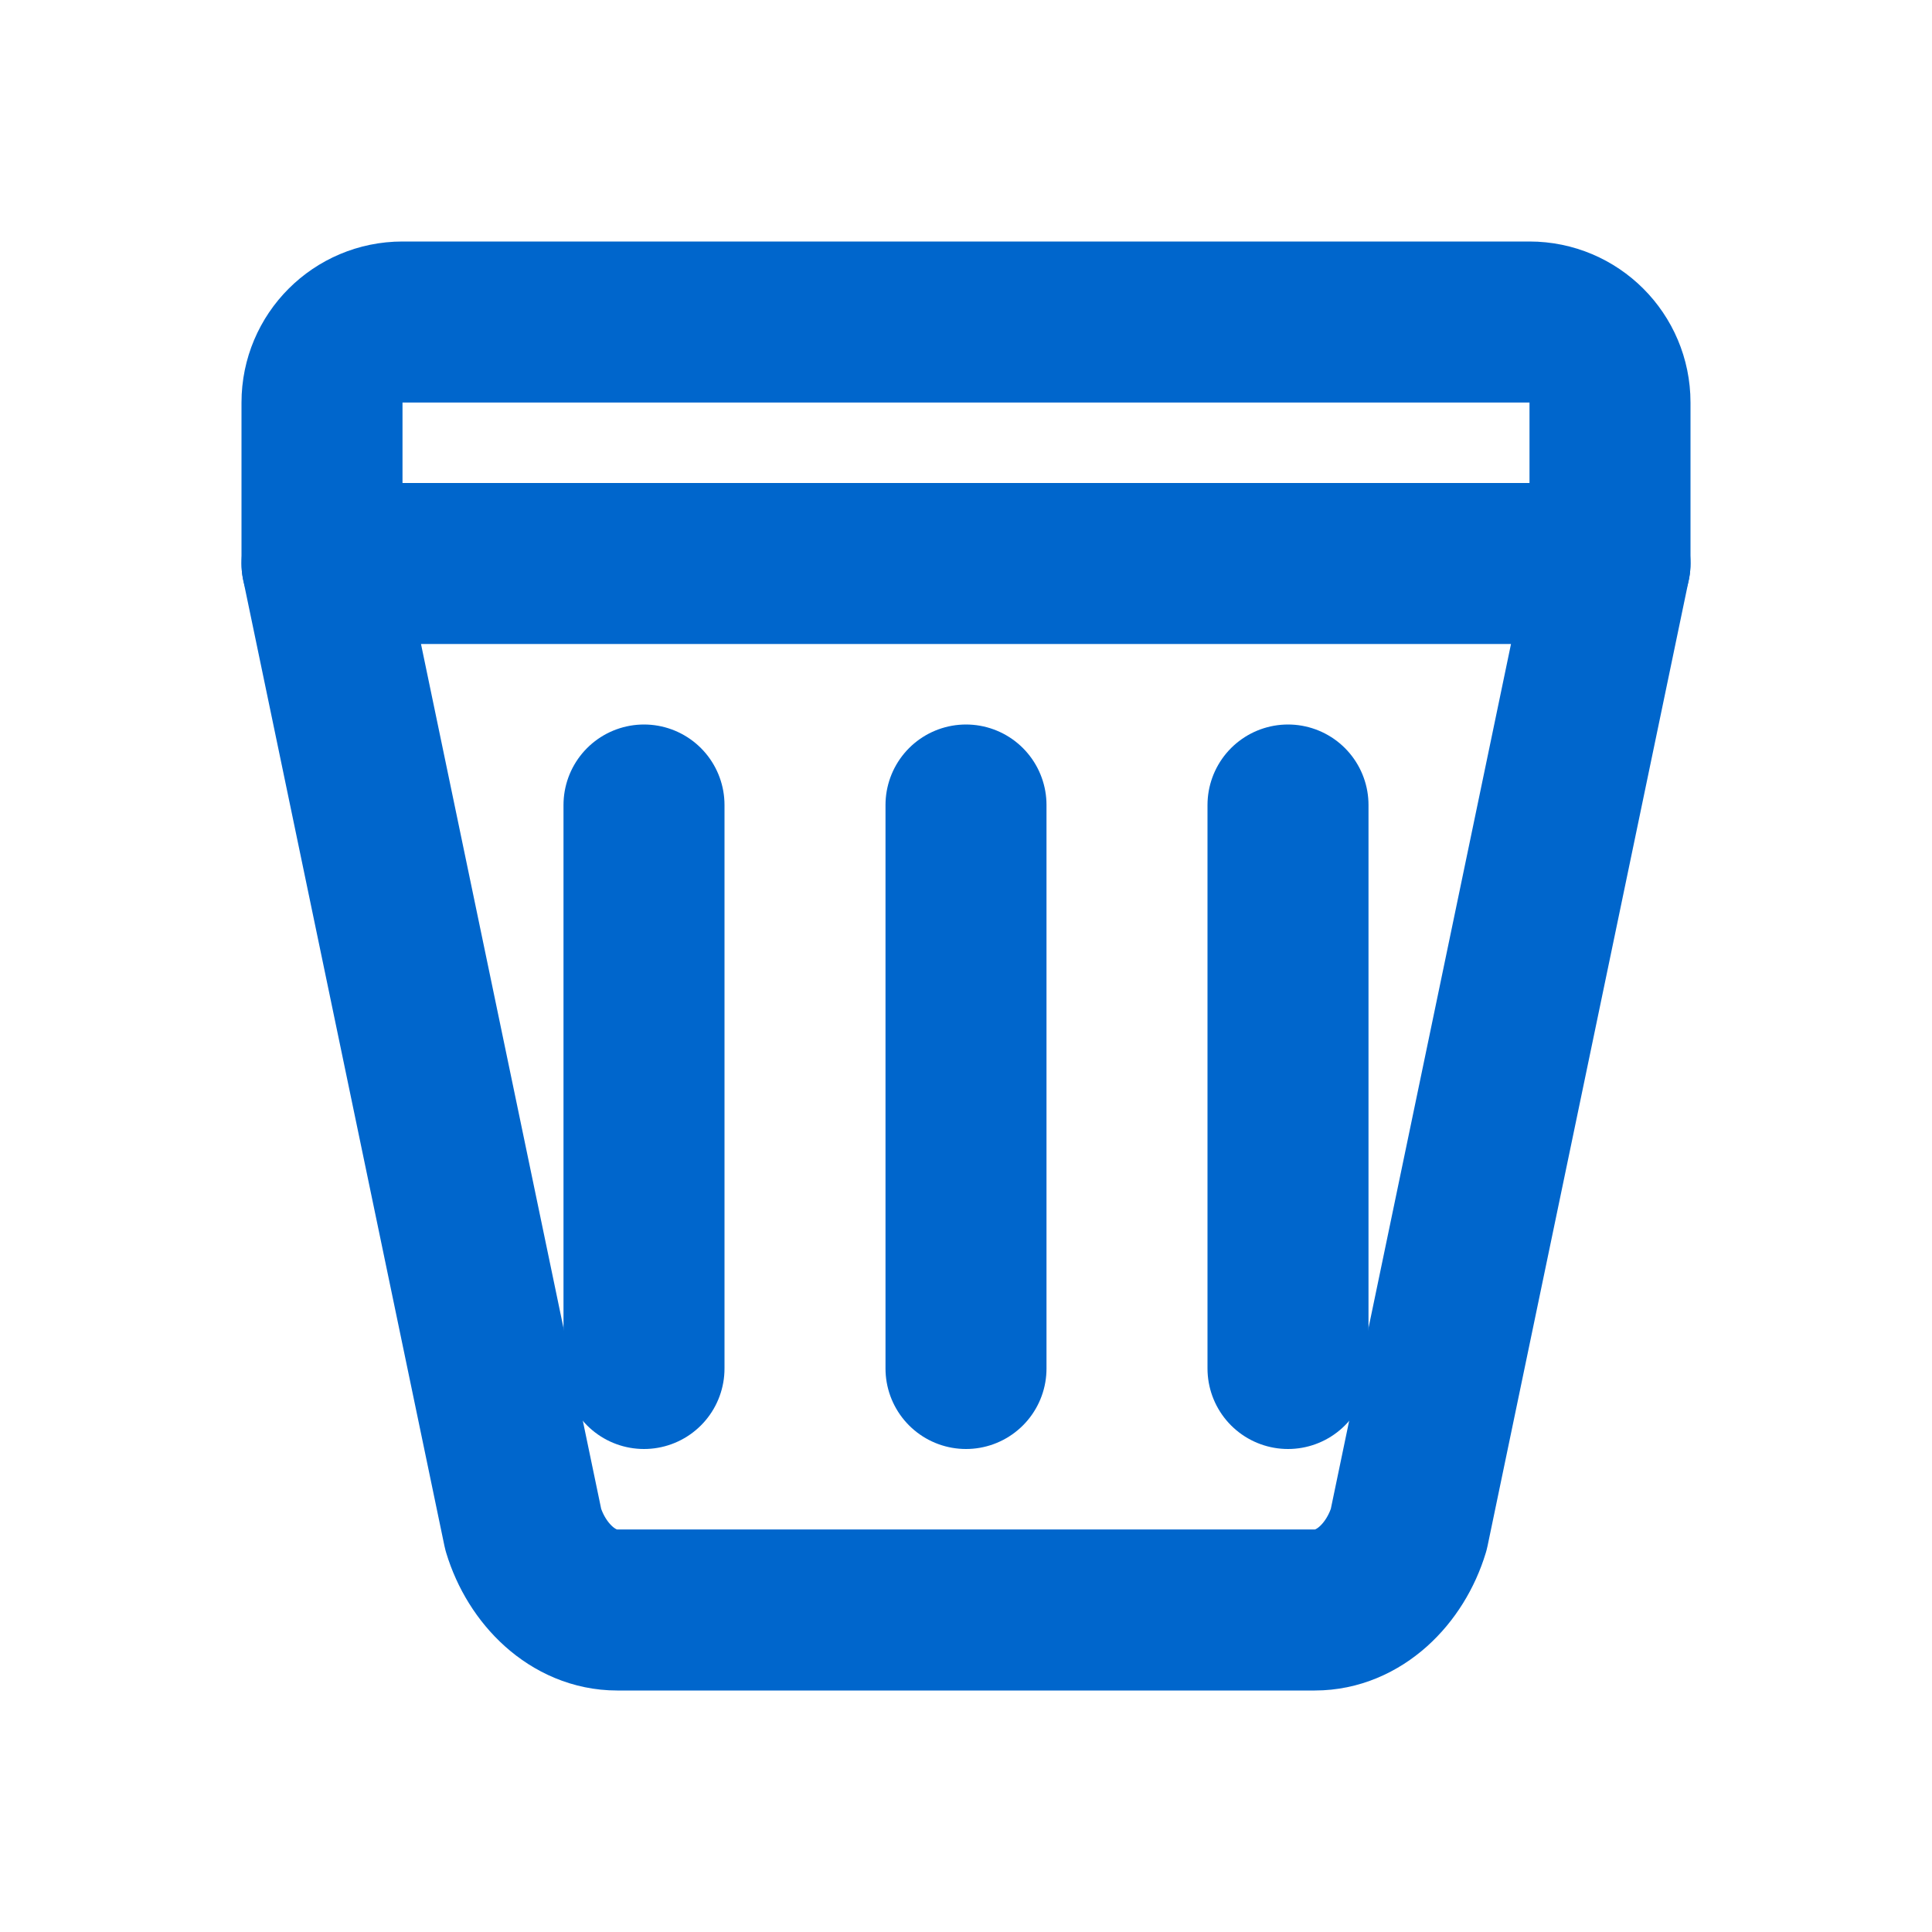
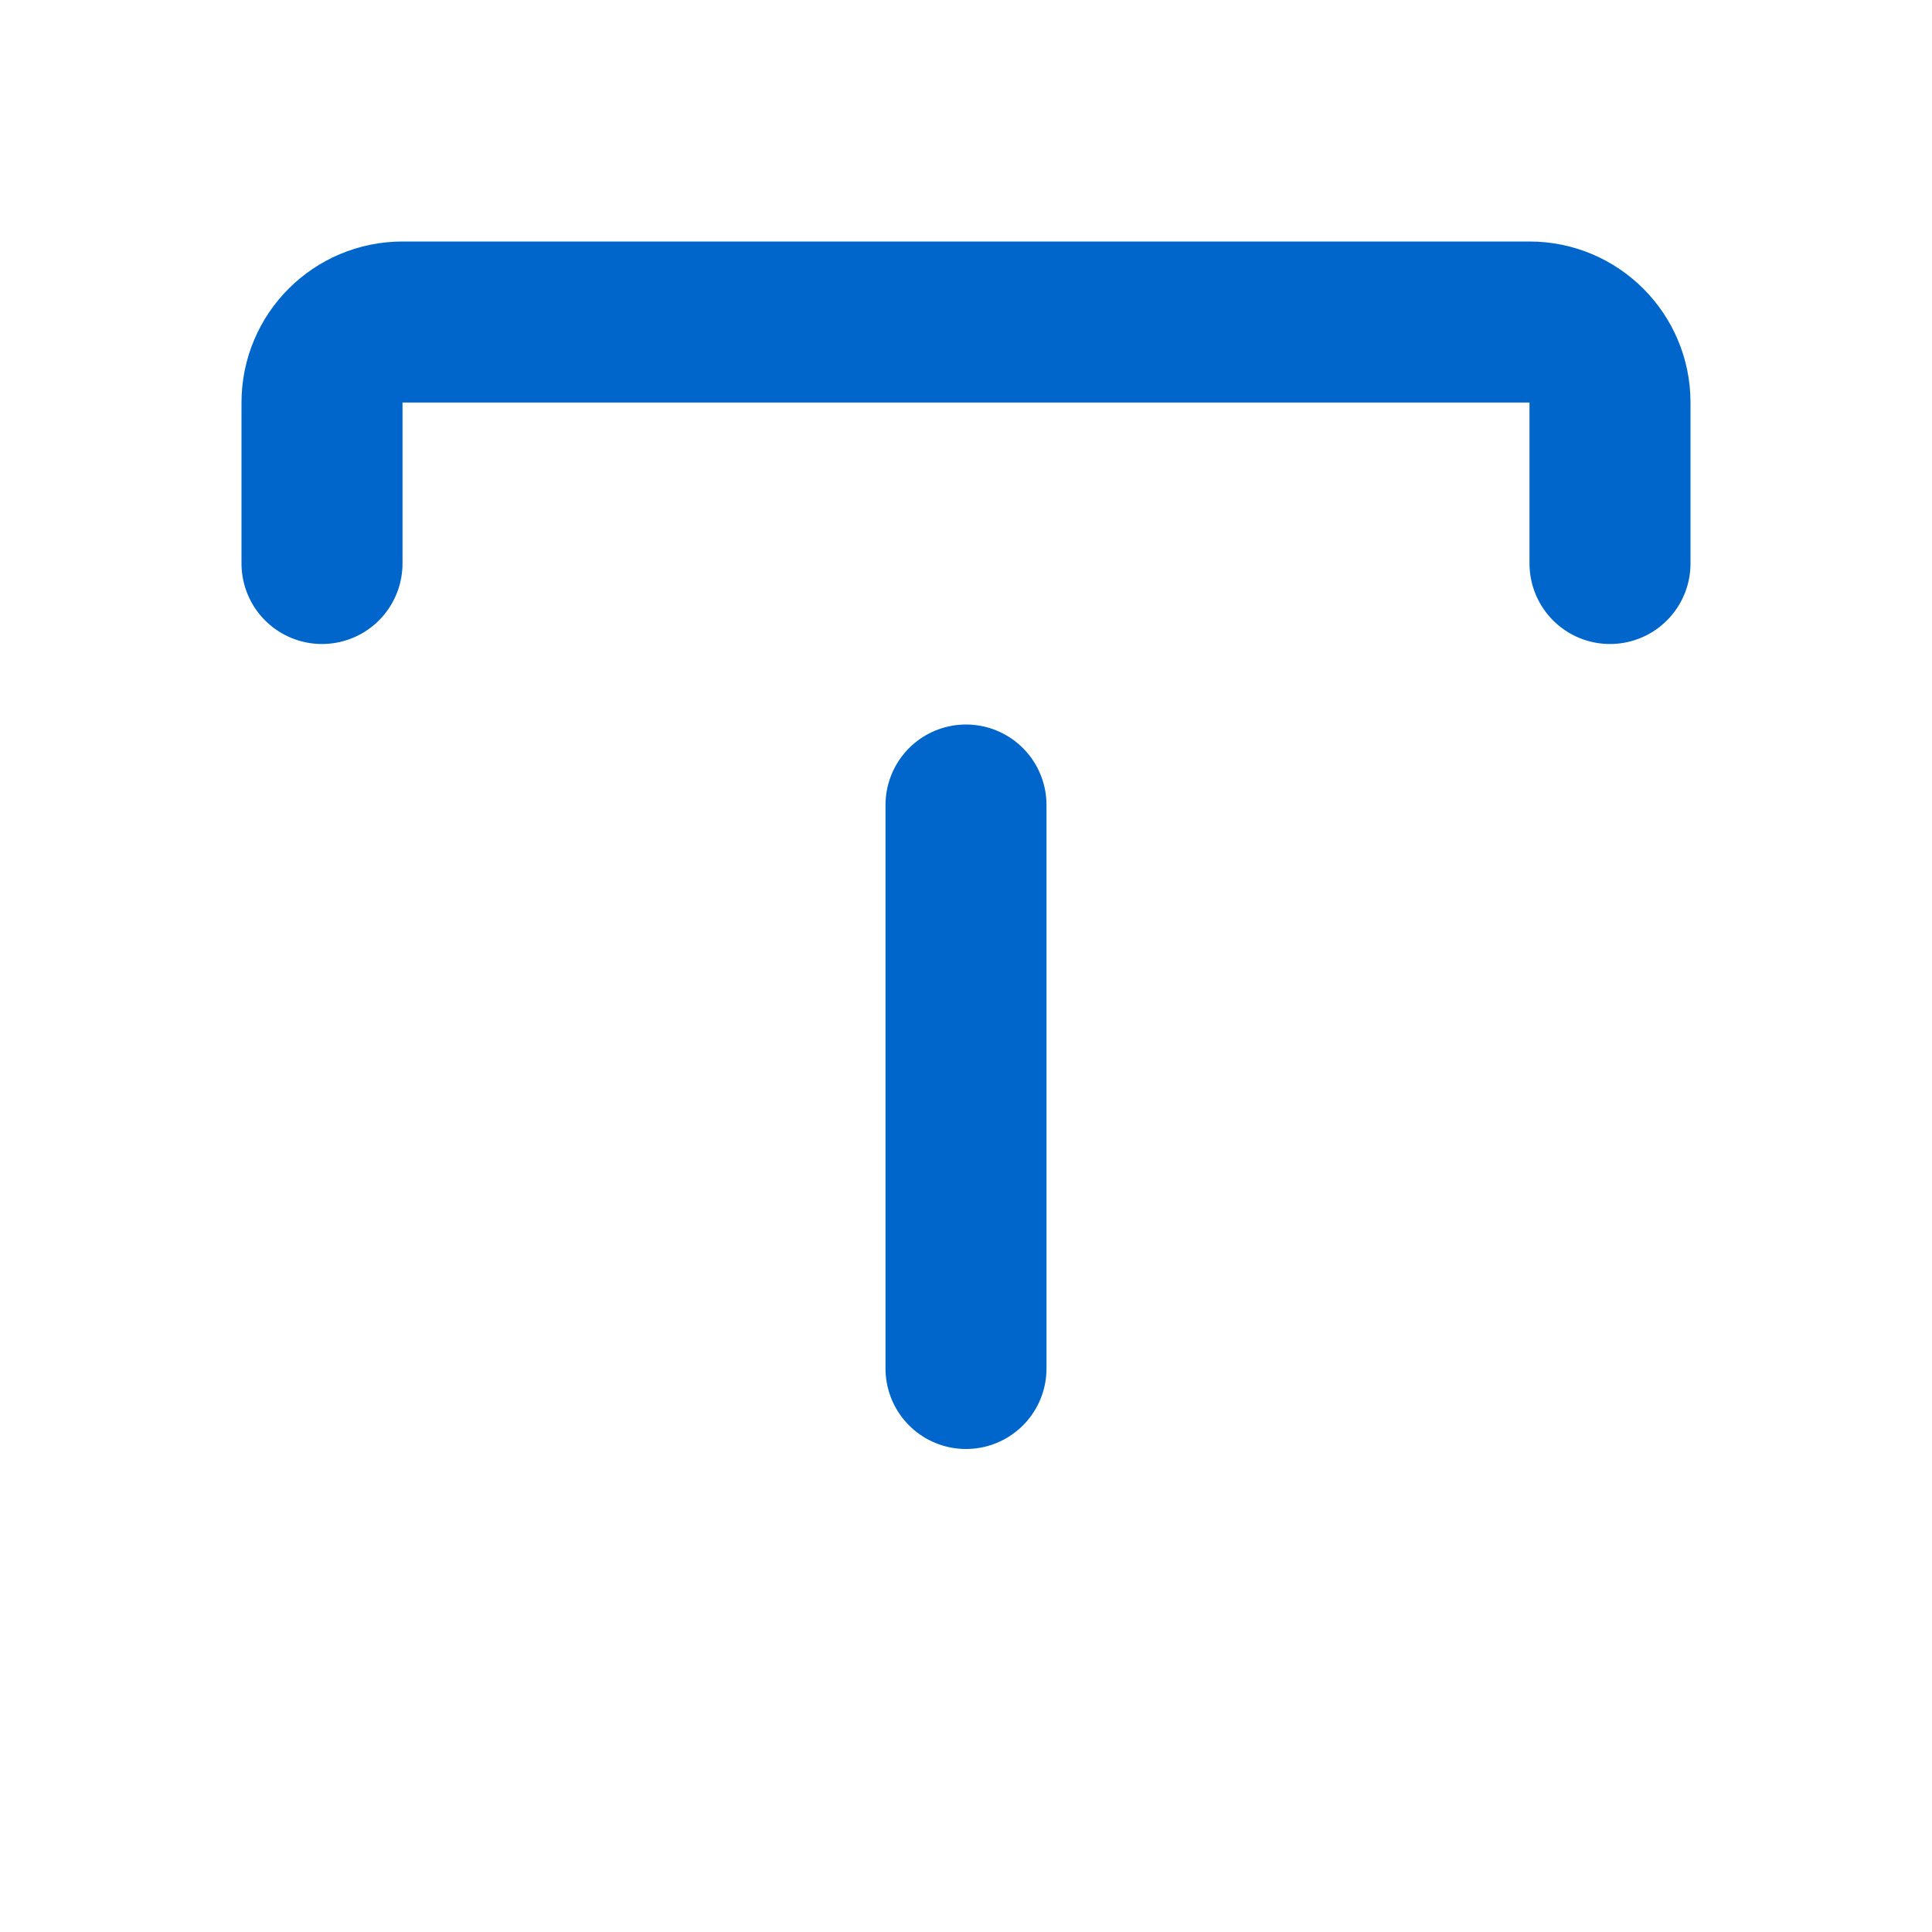
<svg xmlns="http://www.w3.org/2000/svg" width="32" height="32" viewBox="0 0 24 24" fill="none">
  <path d="M4 7V5C4 4.448 4.448 4 5 4H19C19.552 4 20 4.448 20 5V7" stroke="#0066CC" stroke-width="2" stroke-linecap="round" stroke-linejoin="round" />
-   <path d="M20 7L17.5 19C17.333 19.552 16.881 20 16.333 20H7.667C7.119 20 6.667 19.552 6.5 19L4 7H20Z" stroke="#0066CC" stroke-width="2" stroke-linecap="round" stroke-linejoin="round" />
-   <path d="M8 10V17" stroke="#0066CC" stroke-width="2" stroke-linecap="round" stroke-linejoin="round" />
  <path d="M12 10V17" stroke="#0066CC" stroke-width="2" stroke-linecap="round" stroke-linejoin="round" />
-   <path d="M16 10V17" stroke="#0066CC" stroke-width="2" stroke-linecap="round" stroke-linejoin="round" />
</svg>